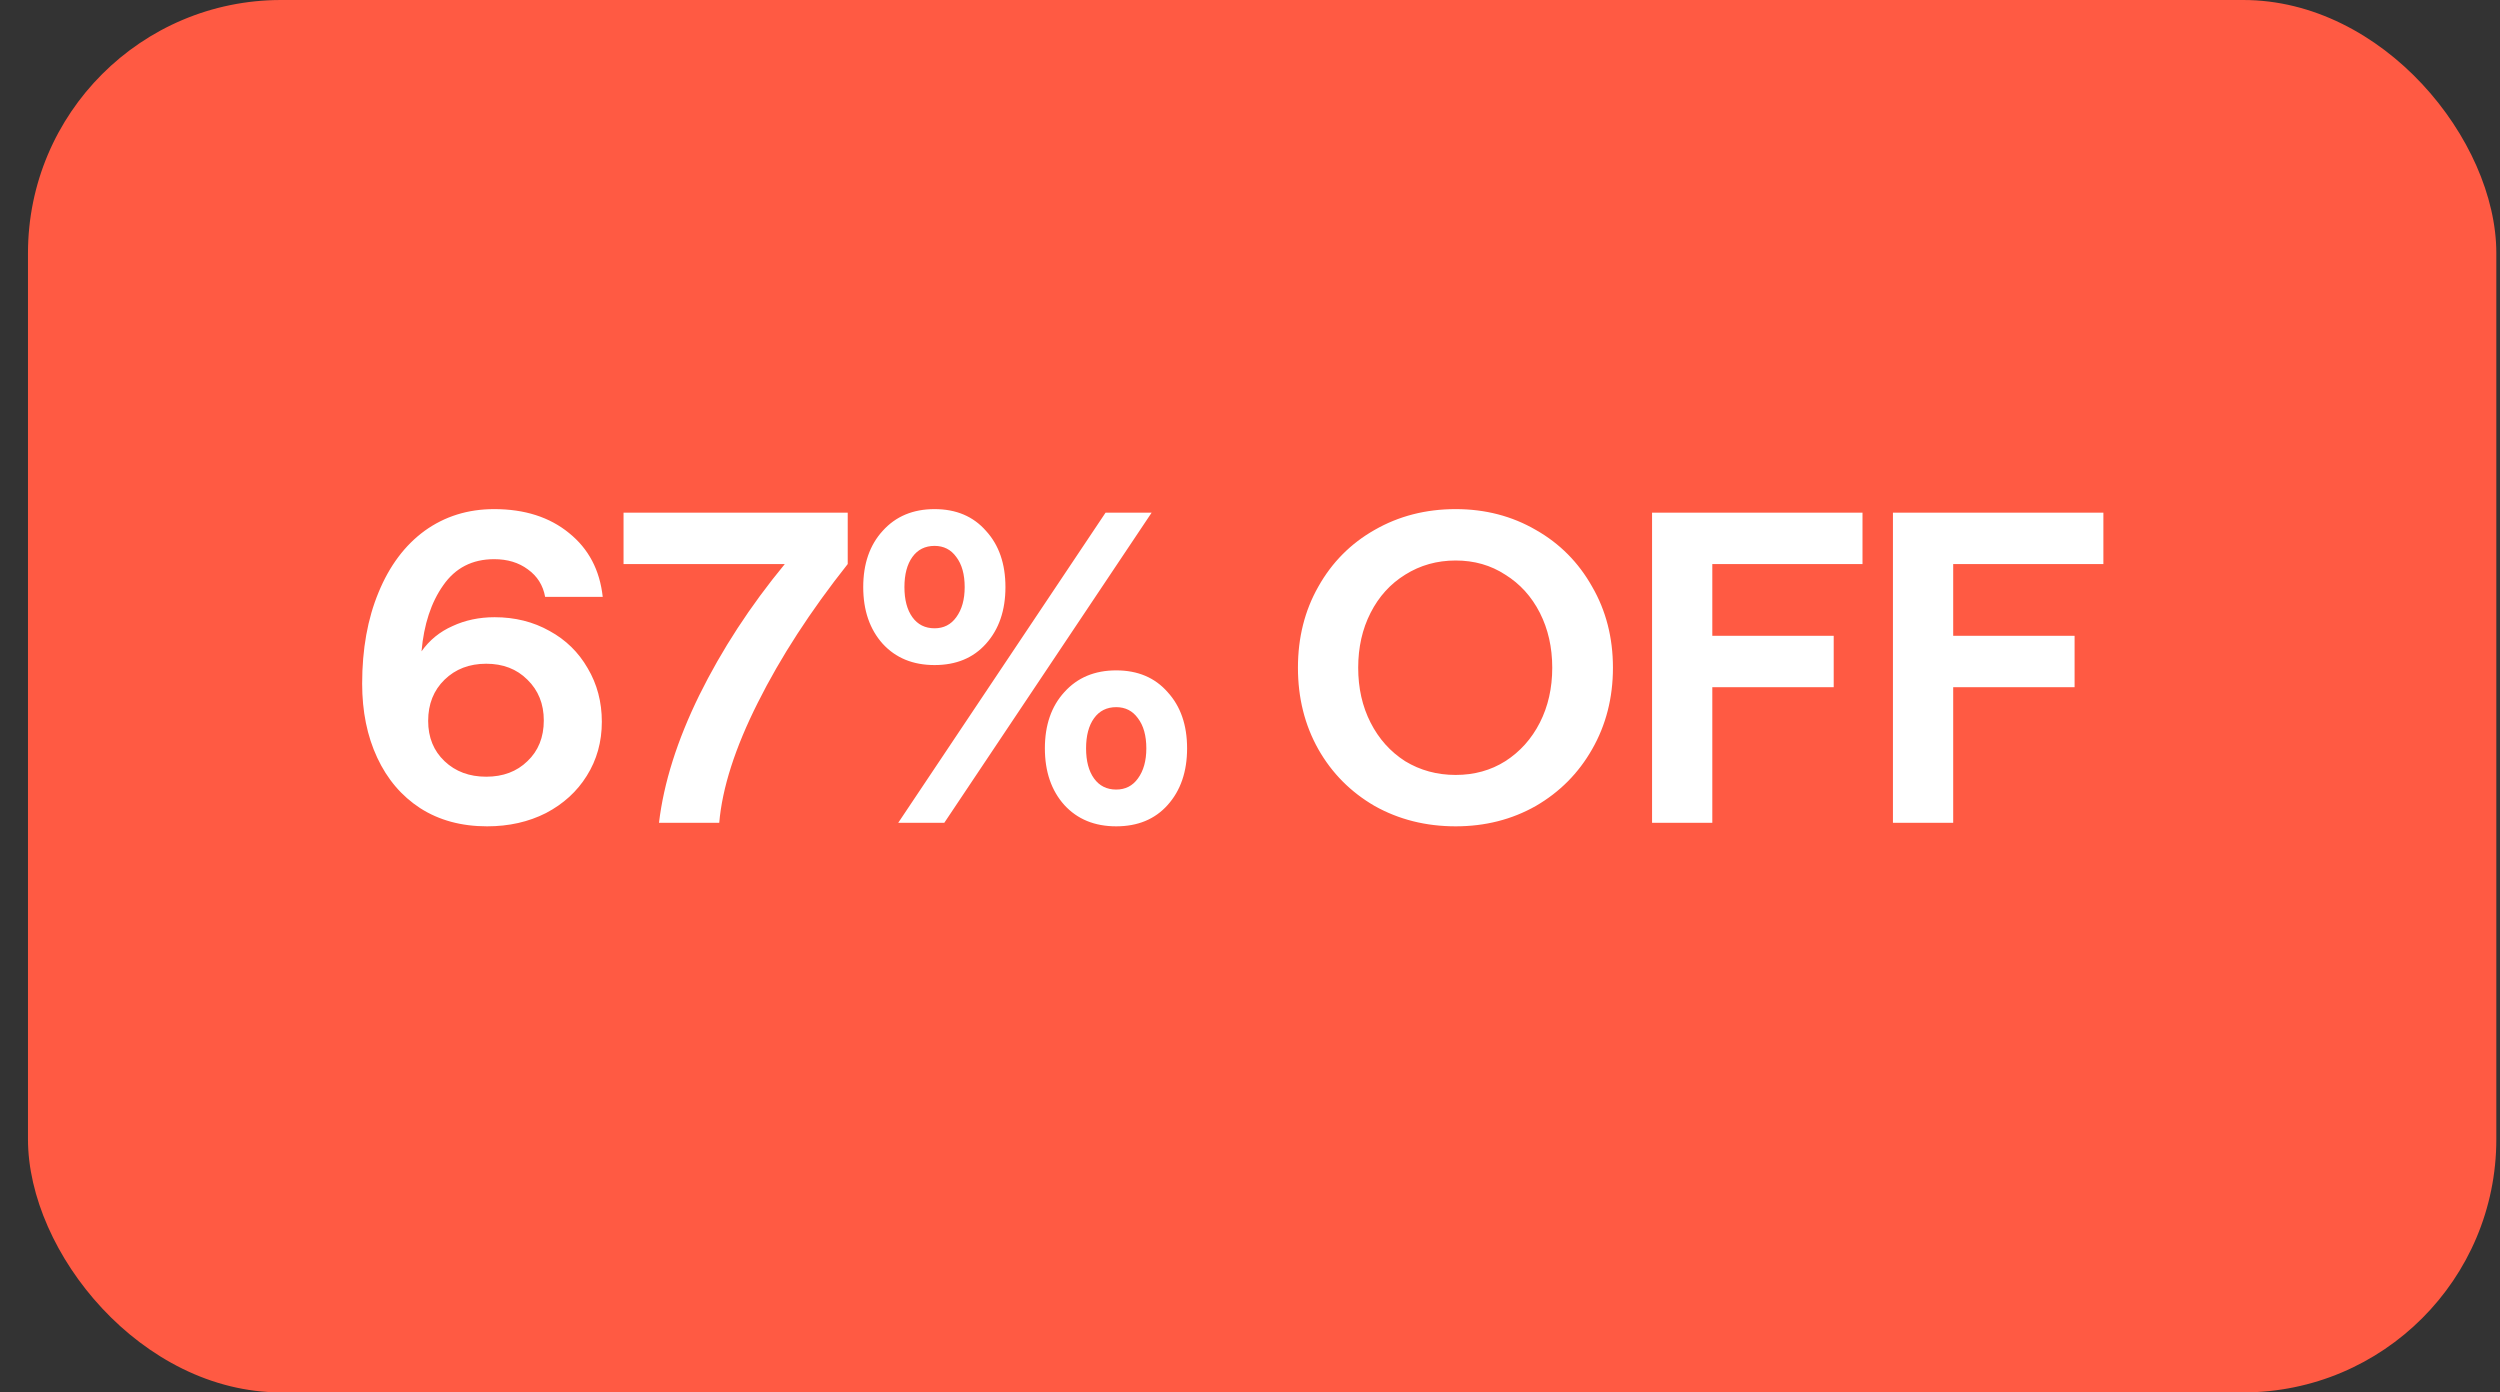
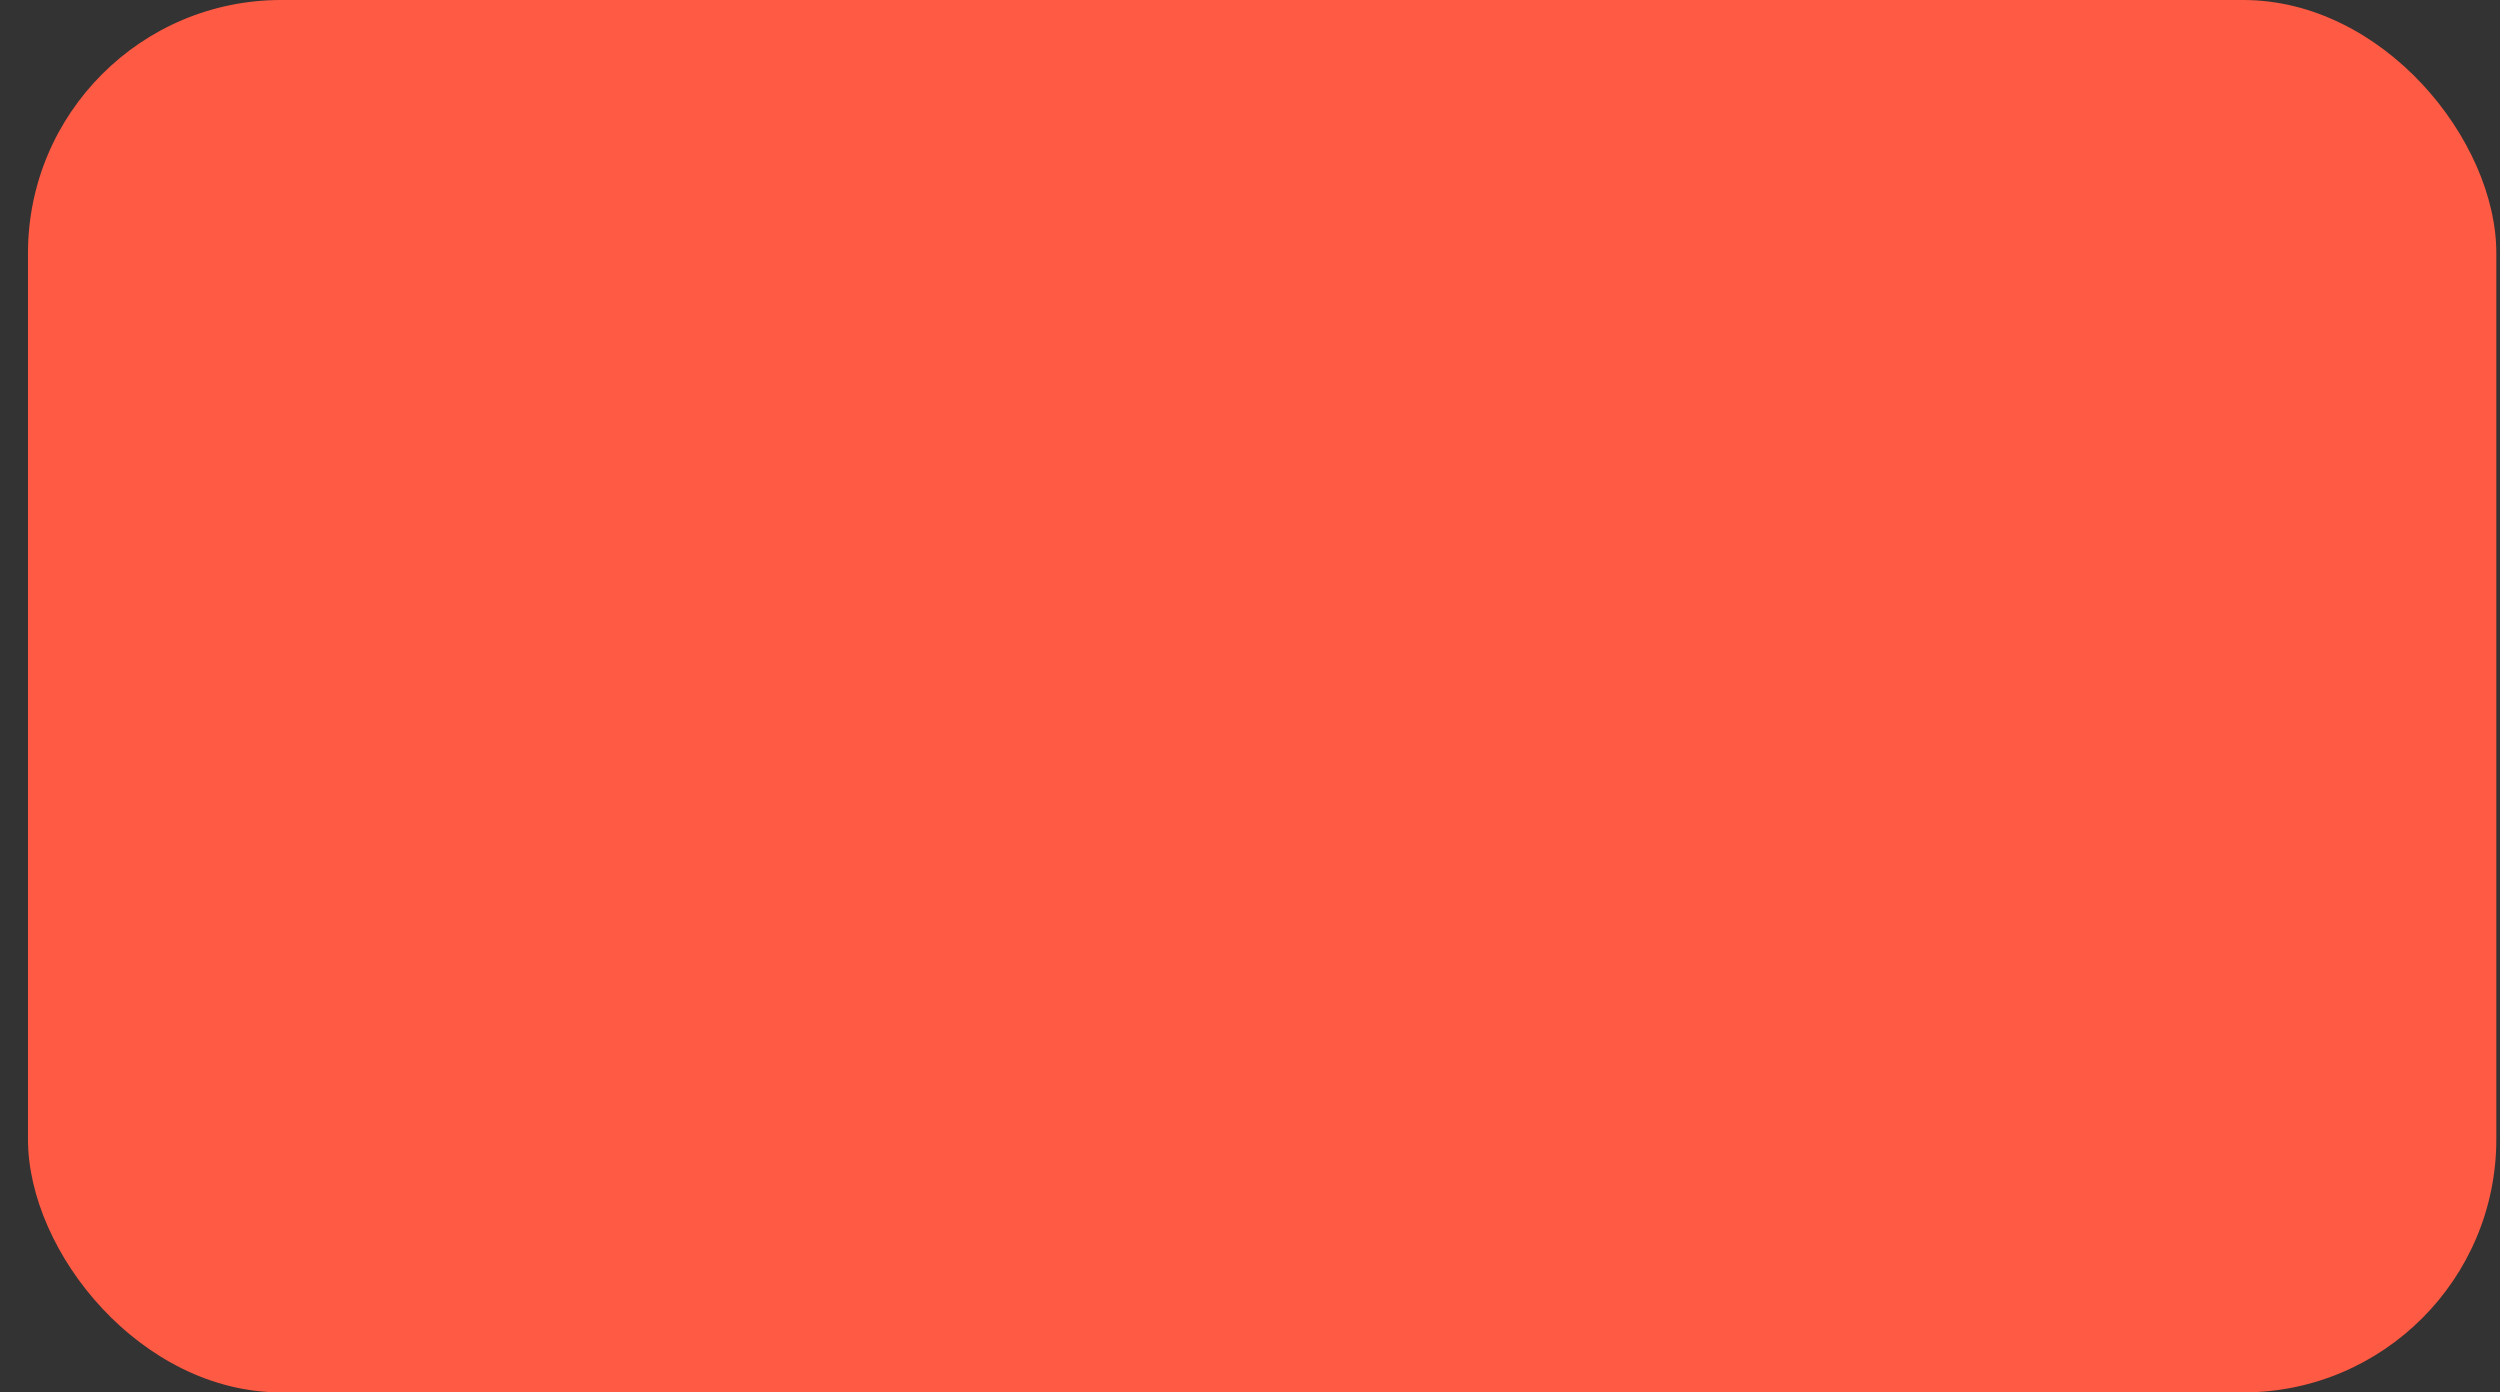
<svg xmlns="http://www.w3.org/2000/svg" width="79" height="44" viewBox="0 0 79 44" fill="none">
  <rect x="0" y="0" width="79" height="44" fill="#333333" stroke="none" />
  <rect x="0.884" width="78" height="44" rx="8" fill="#FF5A43" />
-   <path d="M15.392 26.112C14.58 26.112 13.875 25.921 13.278 25.538C12.69 25.155 12.237 24.623 11.92 23.942C11.602 23.261 11.444 22.481 11.444 21.604C11.444 20.512 11.617 19.551 11.962 18.72C12.307 17.88 12.793 17.231 13.418 16.774C14.053 16.317 14.785 16.088 15.616 16.088C16.577 16.088 17.366 16.34 17.982 16.844C18.598 17.339 18.953 18.011 19.046 18.86H17.226C17.16 18.496 16.979 18.207 16.68 17.992C16.39 17.777 16.036 17.67 15.616 17.67C14.925 17.67 14.389 17.945 14.006 18.496C13.623 19.037 13.395 19.733 13.32 20.582C13.572 20.227 13.899 19.961 14.3 19.784C14.701 19.597 15.145 19.504 15.63 19.504C16.274 19.504 16.852 19.649 17.366 19.938C17.879 20.218 18.28 20.61 18.57 21.114C18.869 21.618 19.018 22.183 19.018 22.808C19.018 23.443 18.859 24.012 18.542 24.516C18.234 25.011 17.805 25.403 17.254 25.692C16.703 25.972 16.082 26.112 15.392 26.112ZM15.364 24.544C15.896 24.544 16.33 24.381 16.666 24.054C17.011 23.727 17.184 23.298 17.184 22.766C17.184 22.243 17.011 21.814 16.666 21.478C16.33 21.142 15.896 20.974 15.364 20.974C14.832 20.974 14.393 21.142 14.048 21.478C13.703 21.814 13.53 22.248 13.53 22.78C13.53 23.303 13.703 23.727 14.048 24.054C14.393 24.381 14.832 24.544 15.364 24.544ZM20.824 26C20.974 24.74 21.398 23.396 22.098 21.968C22.808 20.531 23.708 19.149 24.8 17.824H19.704V16.2H26.788V17.824C25.612 19.308 24.665 20.769 23.946 22.206C23.228 23.634 22.822 24.899 22.728 26H20.824ZM34.936 16.2H36.392L29.84 26H28.384L34.936 16.2ZM35.272 26.112C34.591 26.112 34.045 25.888 33.634 25.44C33.224 24.983 33.018 24.385 33.018 23.648C33.018 22.911 33.224 22.318 33.634 21.87C34.045 21.413 34.591 21.184 35.272 21.184C35.954 21.184 36.495 21.413 36.896 21.87C37.307 22.318 37.512 22.911 37.512 23.648C37.512 24.385 37.307 24.983 36.896 25.44C36.495 25.888 35.954 26.112 35.272 26.112ZM35.272 24.95C35.562 24.95 35.79 24.833 35.958 24.6C36.136 24.357 36.224 24.04 36.224 23.648C36.224 23.247 36.136 22.929 35.958 22.696C35.79 22.463 35.562 22.346 35.272 22.346C34.974 22.346 34.74 22.463 34.572 22.696C34.404 22.929 34.32 23.247 34.32 23.648C34.32 24.049 34.404 24.367 34.572 24.6C34.74 24.833 34.974 24.95 35.272 24.95ZM29.532 21.016C28.851 21.016 28.305 20.792 27.894 20.344C27.484 19.887 27.278 19.289 27.278 18.552C27.278 17.815 27.484 17.222 27.894 16.774C28.305 16.317 28.851 16.088 29.532 16.088C30.214 16.088 30.755 16.317 31.156 16.774C31.567 17.222 31.772 17.815 31.772 18.552C31.772 19.289 31.567 19.887 31.156 20.344C30.755 20.792 30.214 21.016 29.532 21.016ZM29.532 19.854C29.822 19.854 30.05 19.737 30.218 19.504C30.396 19.261 30.484 18.944 30.484 18.552C30.484 18.151 30.396 17.833 30.218 17.6C30.05 17.367 29.822 17.25 29.532 17.25C29.234 17.25 29 17.367 28.832 17.6C28.664 17.833 28.58 18.151 28.58 18.552C28.58 18.953 28.664 19.271 28.832 19.504C29 19.737 29.234 19.854 29.532 19.854ZM45.999 26.112C45.056 26.112 44.202 25.897 43.437 25.468C42.681 25.029 42.088 24.432 41.659 23.676C41.229 22.911 41.015 22.052 41.015 21.1C41.015 20.148 41.229 19.294 41.659 18.538C42.088 17.773 42.681 17.175 43.437 16.746C44.202 16.307 45.056 16.088 45.999 16.088C46.932 16.088 47.777 16.307 48.533 16.746C49.289 17.175 49.881 17.773 50.311 18.538C50.749 19.294 50.969 20.148 50.969 21.1C50.969 22.052 50.749 22.911 50.311 23.676C49.881 24.432 49.289 25.029 48.533 25.468C47.777 25.897 46.932 26.112 45.999 26.112ZM45.999 24.488C46.587 24.488 47.109 24.343 47.567 24.054C48.033 23.755 48.397 23.349 48.659 22.836C48.92 22.323 49.051 21.744 49.051 21.1C49.051 20.456 48.92 19.877 48.659 19.364C48.397 18.851 48.033 18.449 47.567 18.16C47.109 17.861 46.587 17.712 45.999 17.712C45.411 17.712 44.879 17.861 44.403 18.16C43.936 18.449 43.572 18.851 43.311 19.364C43.049 19.877 42.919 20.456 42.919 21.1C42.919 21.744 43.049 22.323 43.311 22.836C43.572 23.349 43.936 23.755 44.403 24.054C44.879 24.343 45.411 24.488 45.999 24.488ZM52.205 16.2H58.855V17.824H54.109V20.092H57.945V21.716H54.109V26H52.205V16.2ZM59.817 16.2H66.467V17.824H61.721V20.092H65.557V21.716H61.721V26H59.817V16.2Z" fill="white" />
</svg>